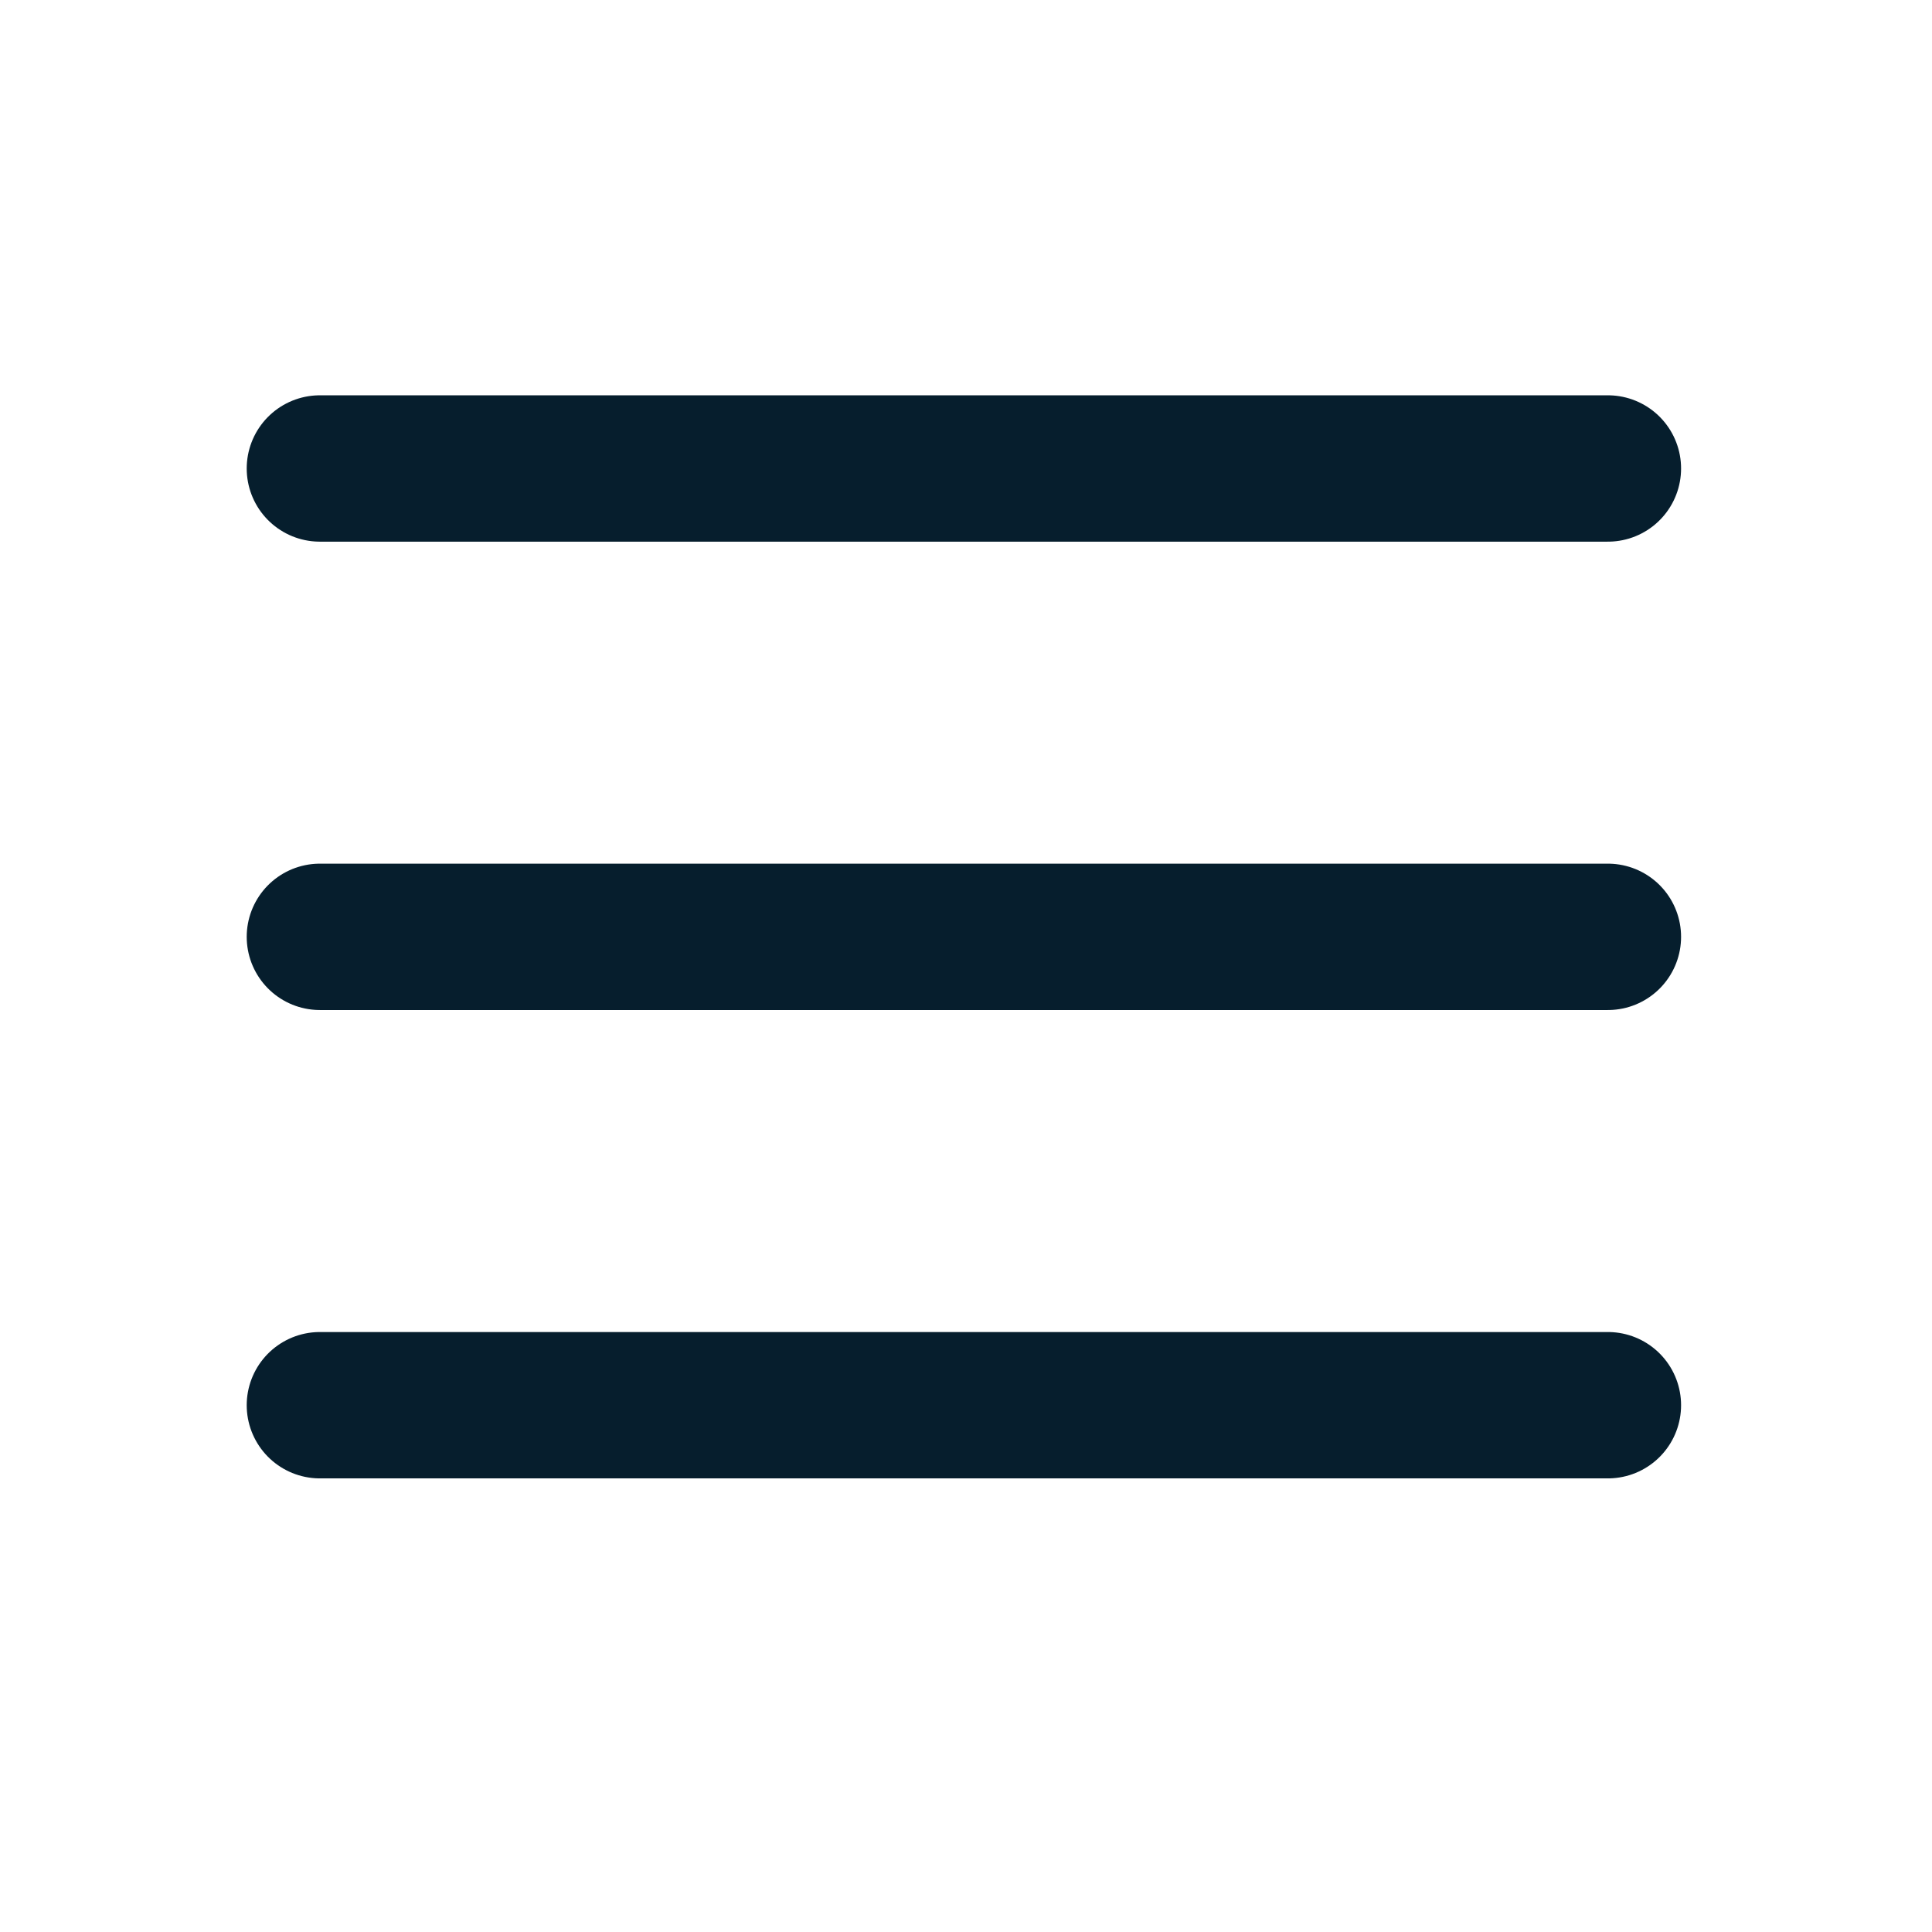
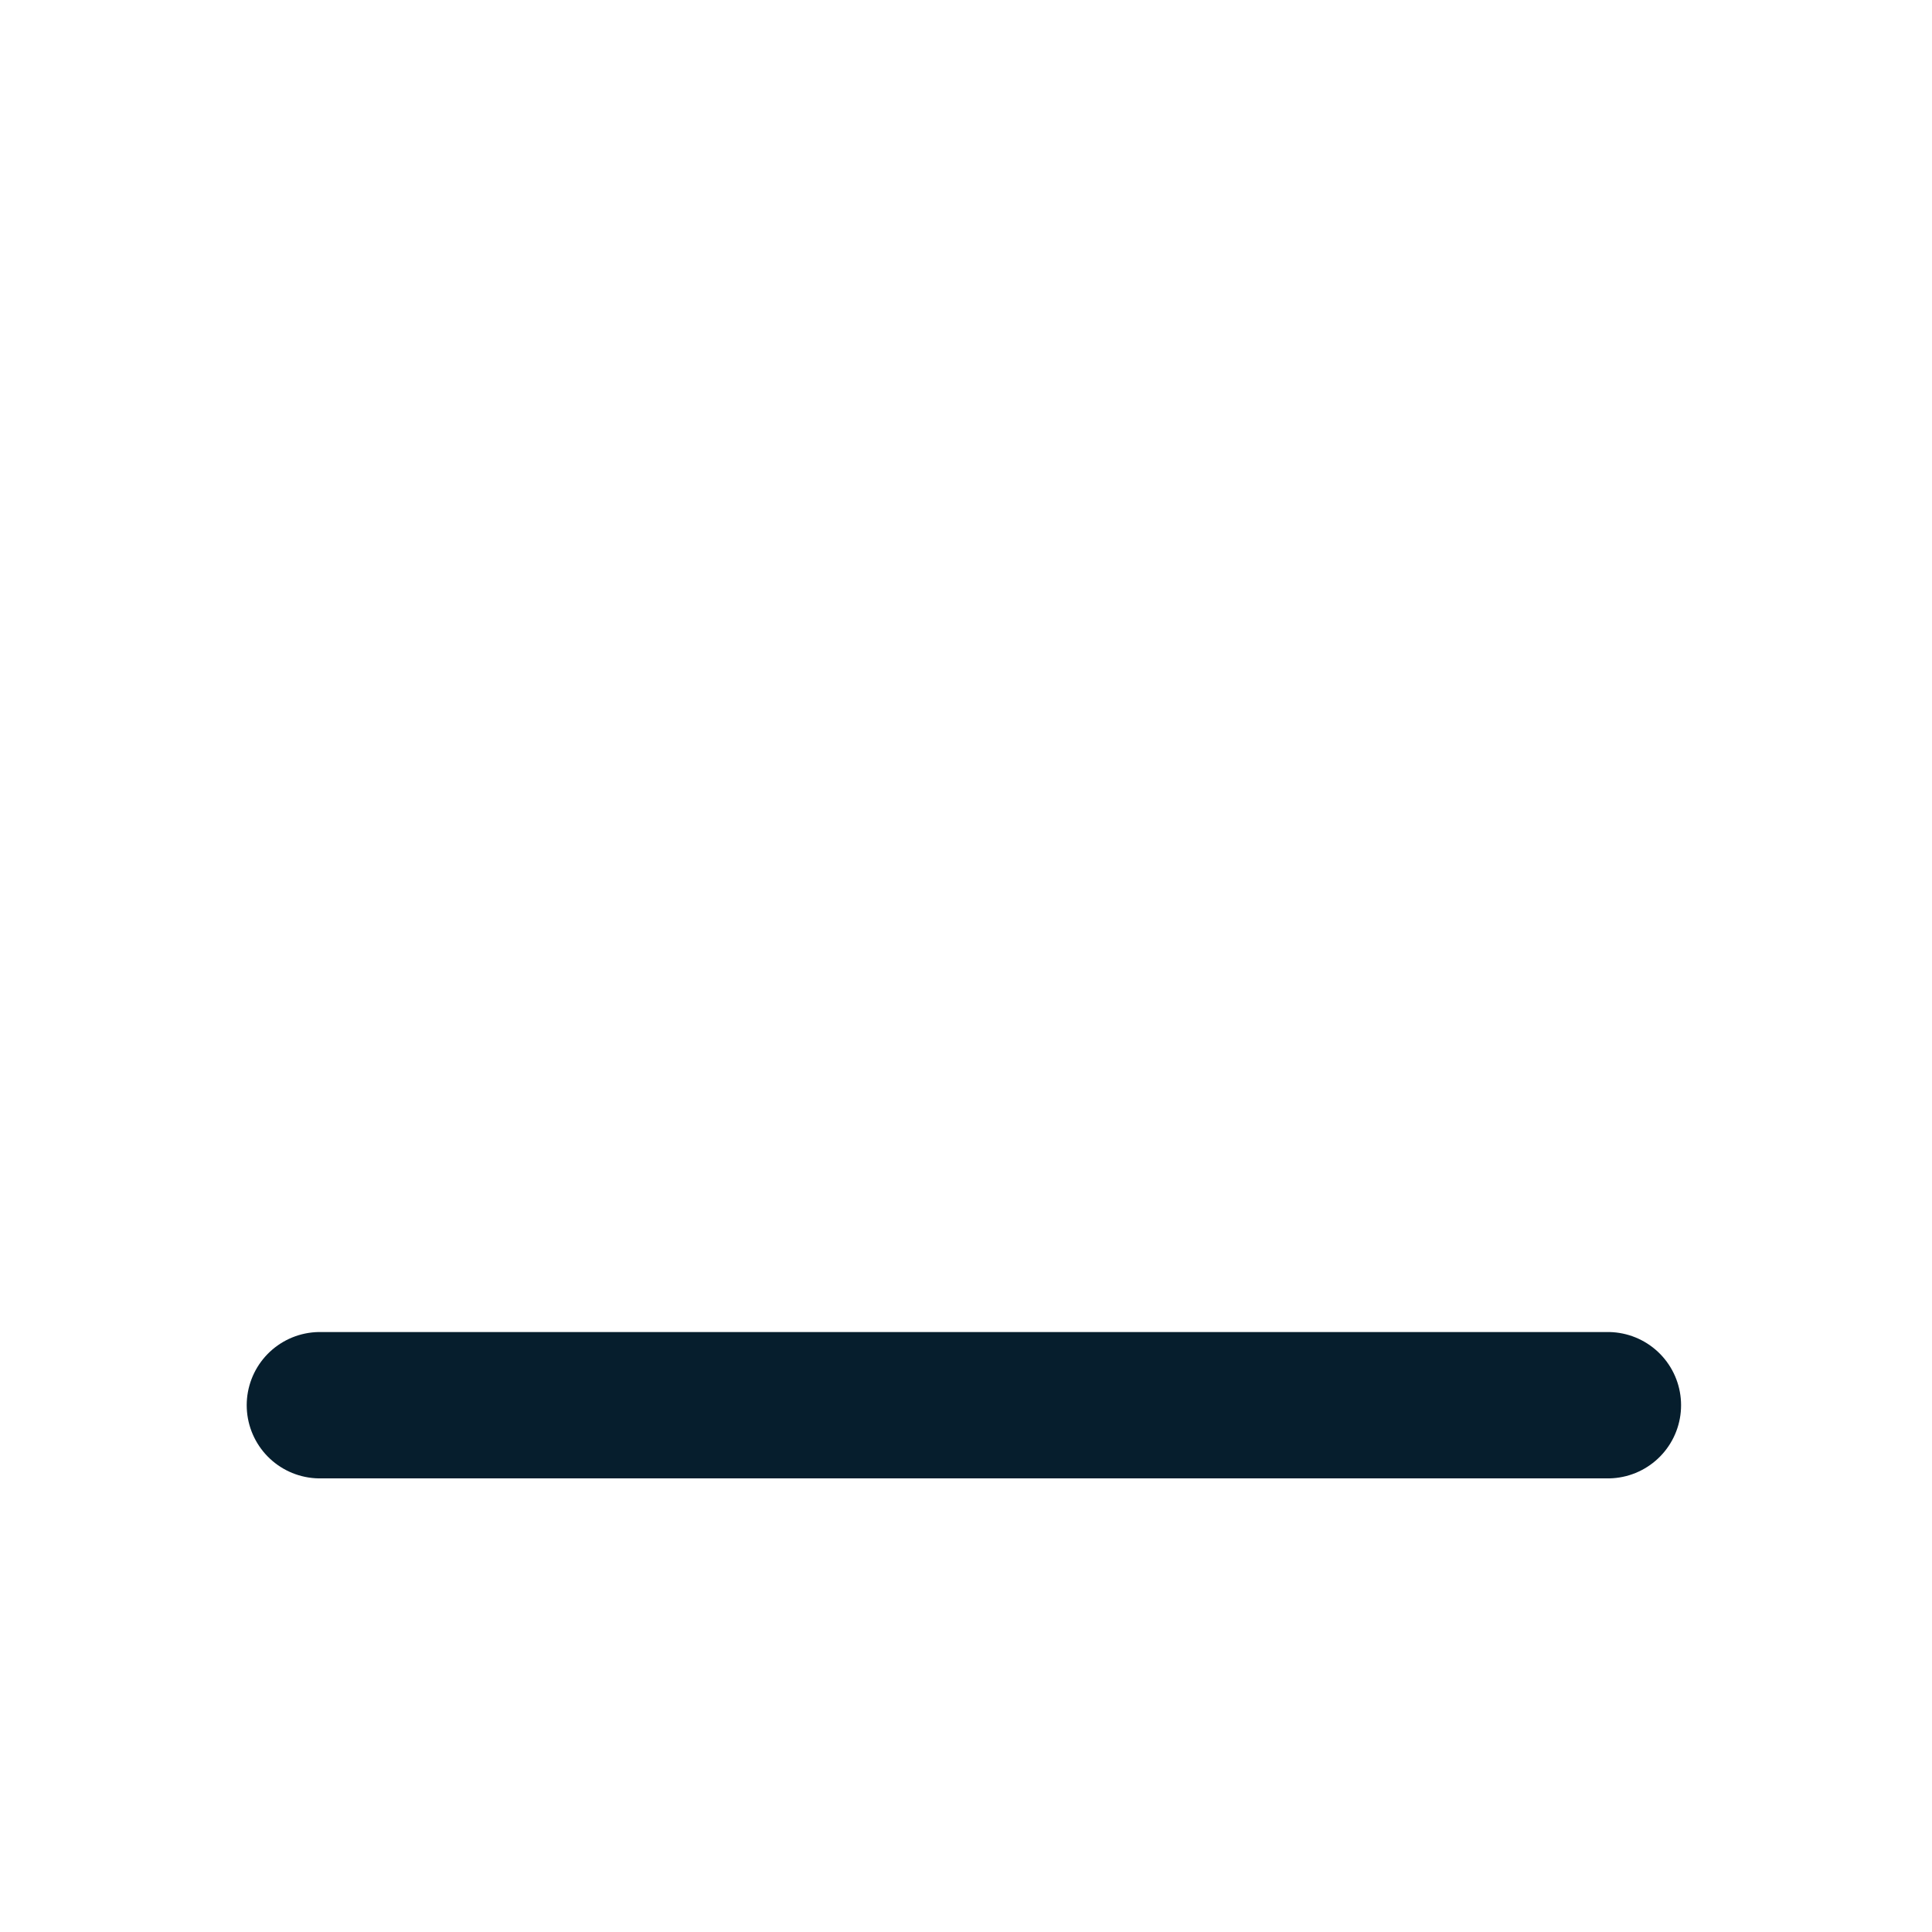
<svg xmlns="http://www.w3.org/2000/svg" width="33" height="33" viewBox="0 0 33 33" fill="none">
-   <path d="M5.464 16.002H27.464" stroke="#061E2D" stroke-width="2.5" stroke-linecap="round" stroke-linejoin="round" />
-   <path d="M5.464 8.002H27.464" stroke="#061E2D" stroke-width="2.5" stroke-linecap="round" stroke-linejoin="round" />
  <path d="M5.464 24.002H27.464" stroke="#061E2D" stroke-width="2.5" stroke-linecap="round" stroke-linejoin="round" />
</svg>